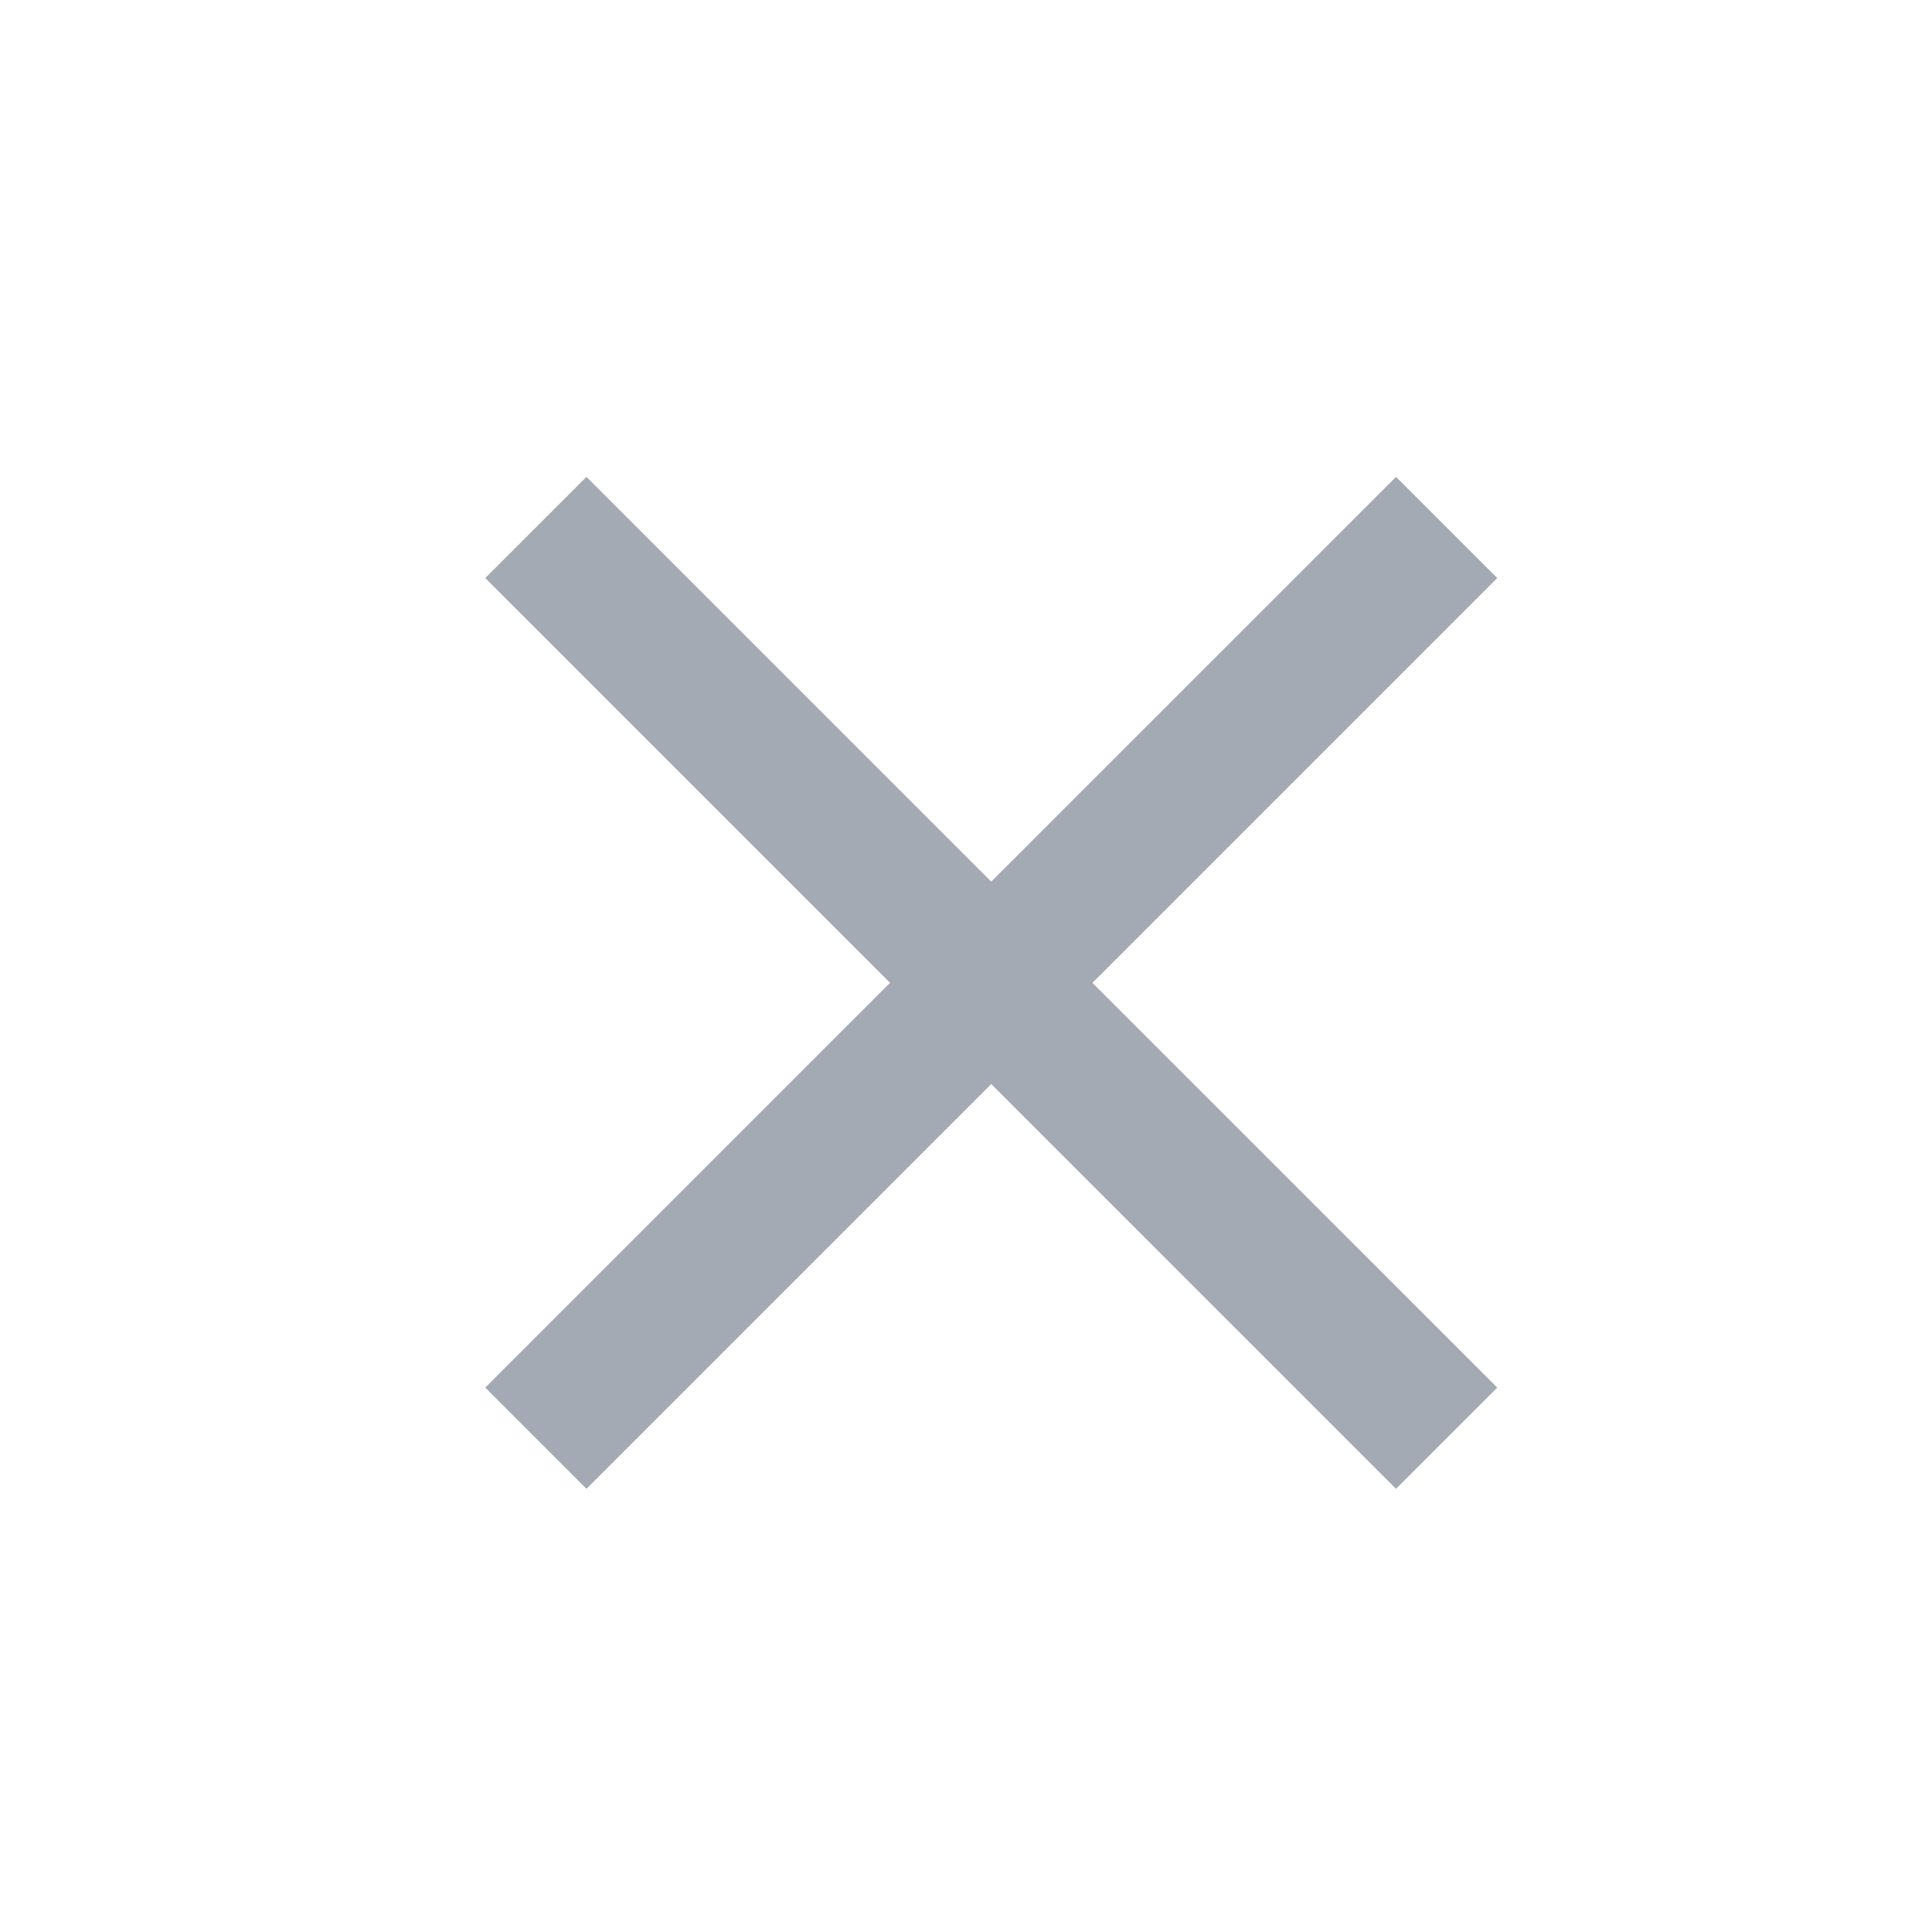
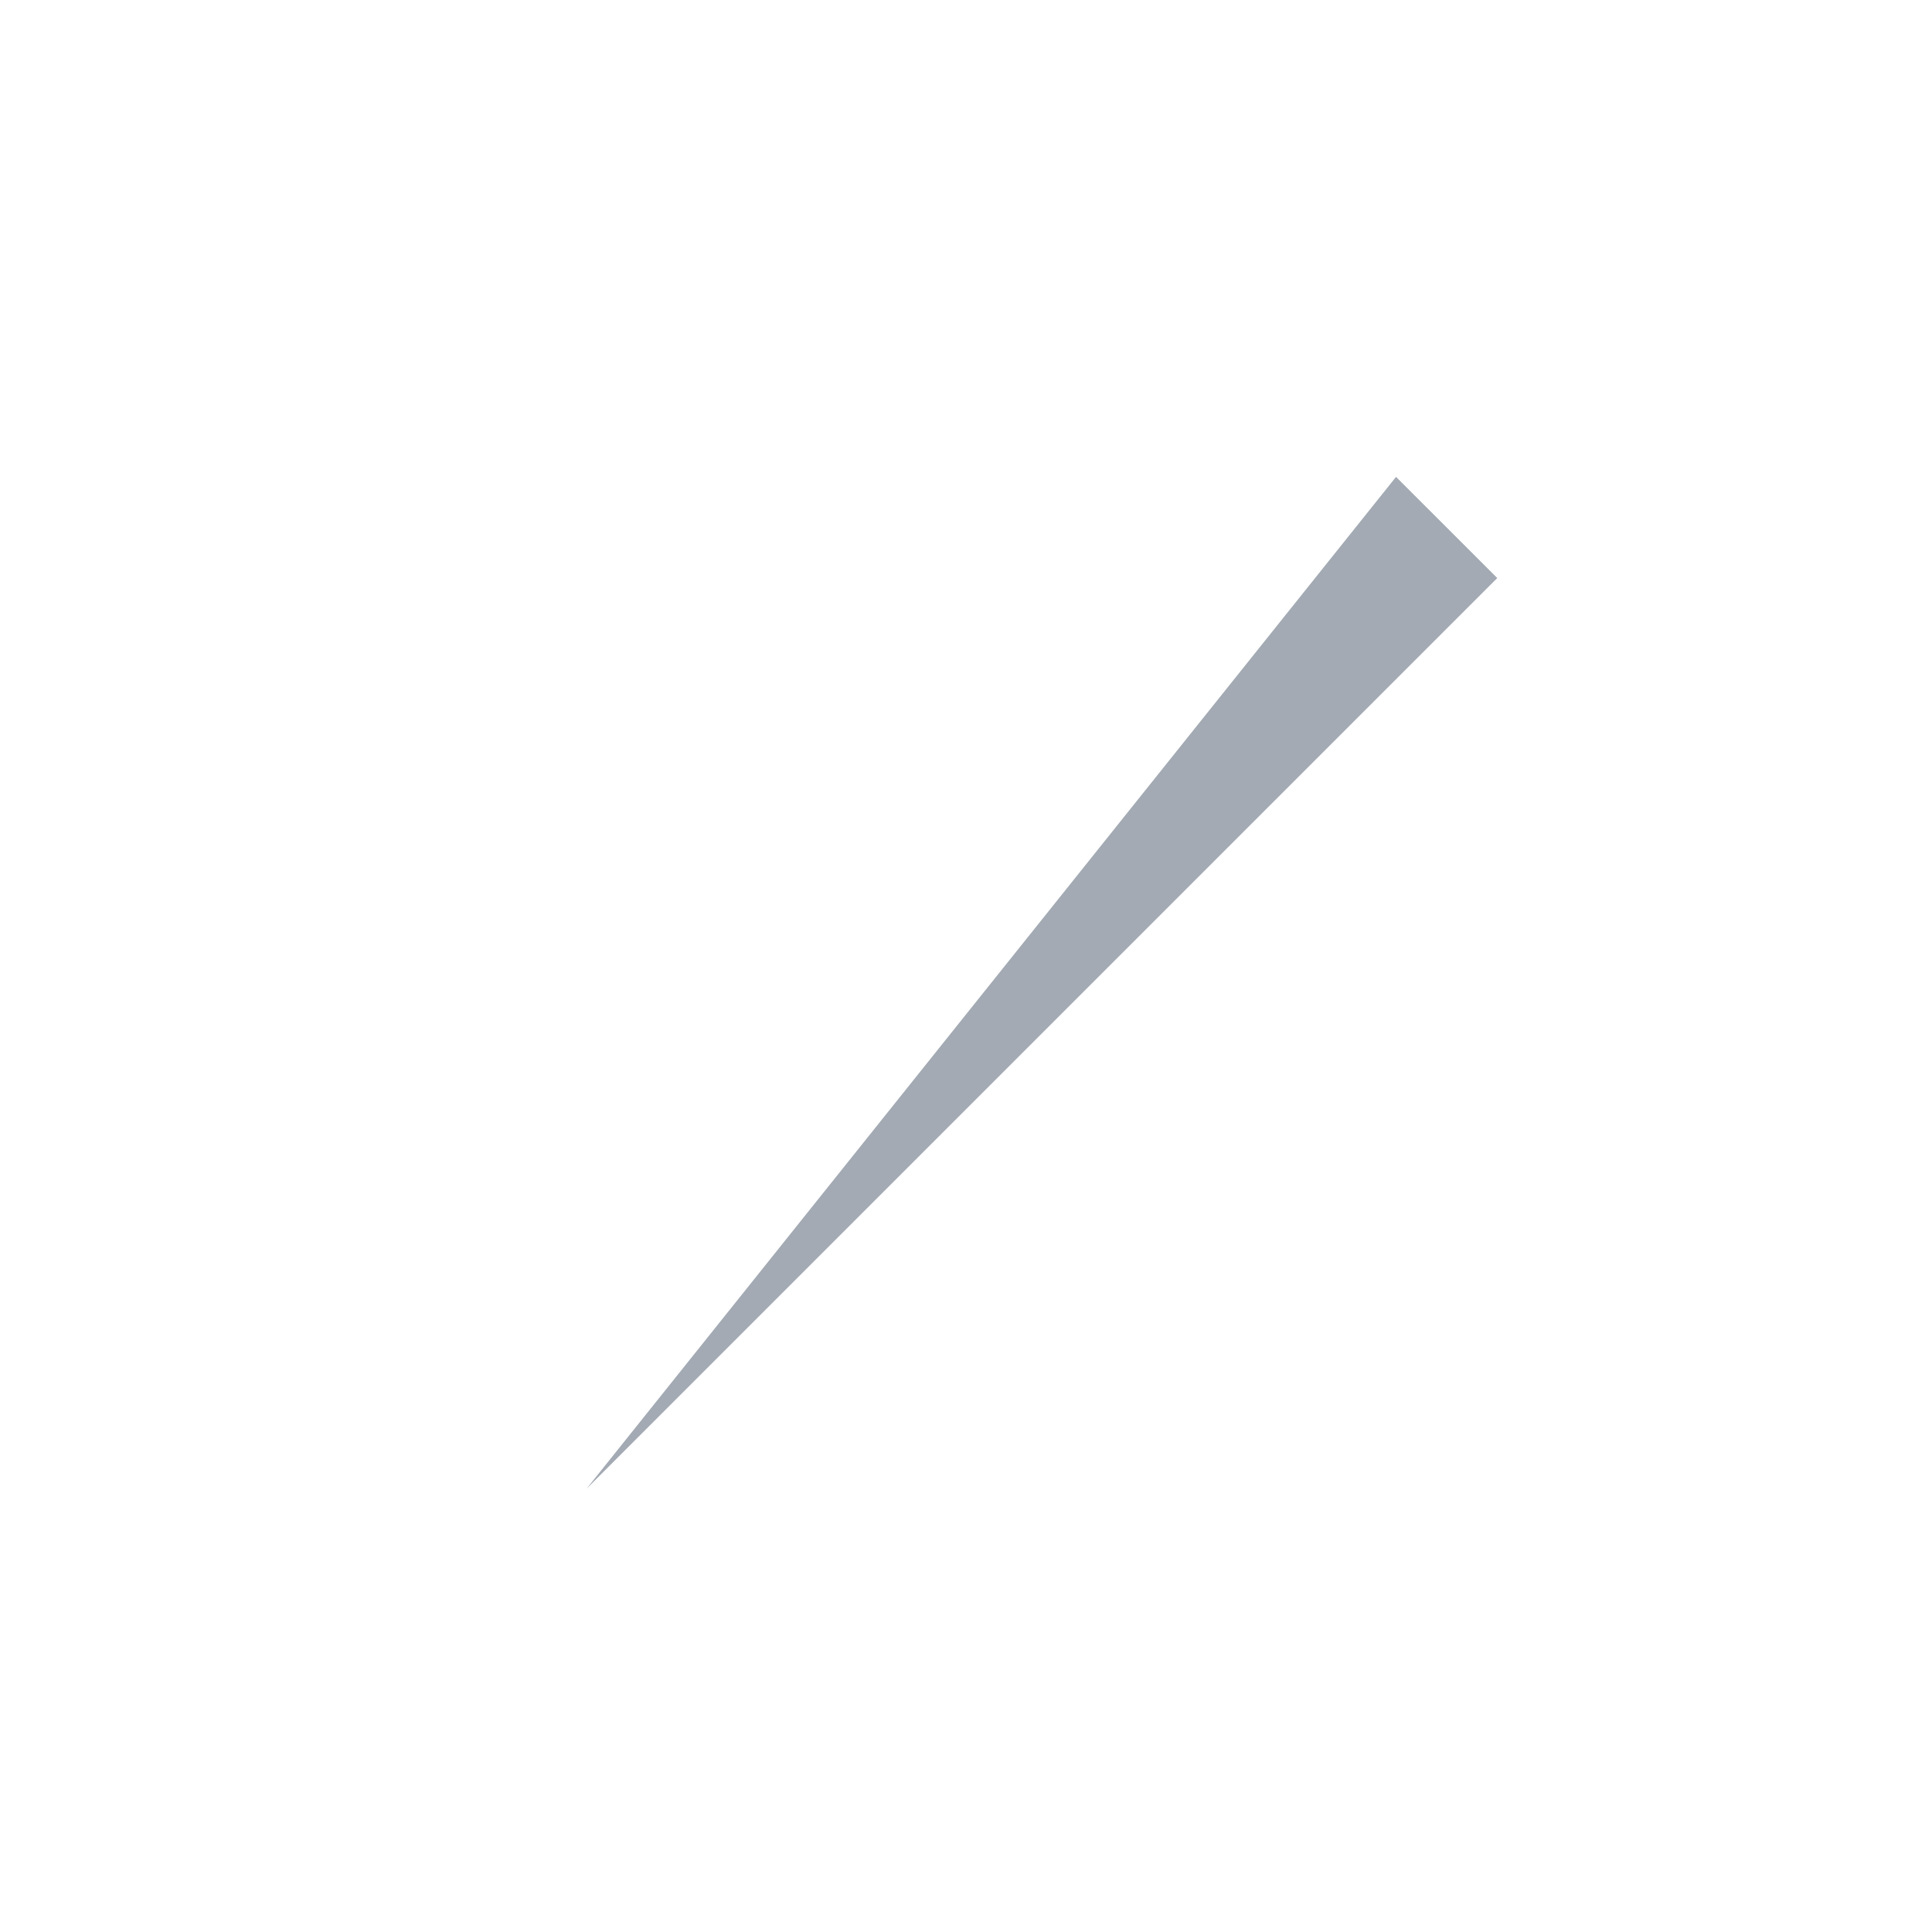
<svg xmlns="http://www.w3.org/2000/svg" width="36" height="36" viewBox="0 0 36 36" fill="none">
-   <path d="M9.042 10.771L10.928 8.886L27.899 25.856L26.013 27.742L9.042 10.771Z" fill="#A3AAB3" />
-   <path d="M10.928 27.742L9.042 25.856L26.013 8.886L27.899 10.771L10.928 27.742Z" fill="#A3AAB3" />
+   <path d="M10.928 27.742L26.013 8.886L27.899 10.771L10.928 27.742Z" fill="#A3AAB3" />
</svg>